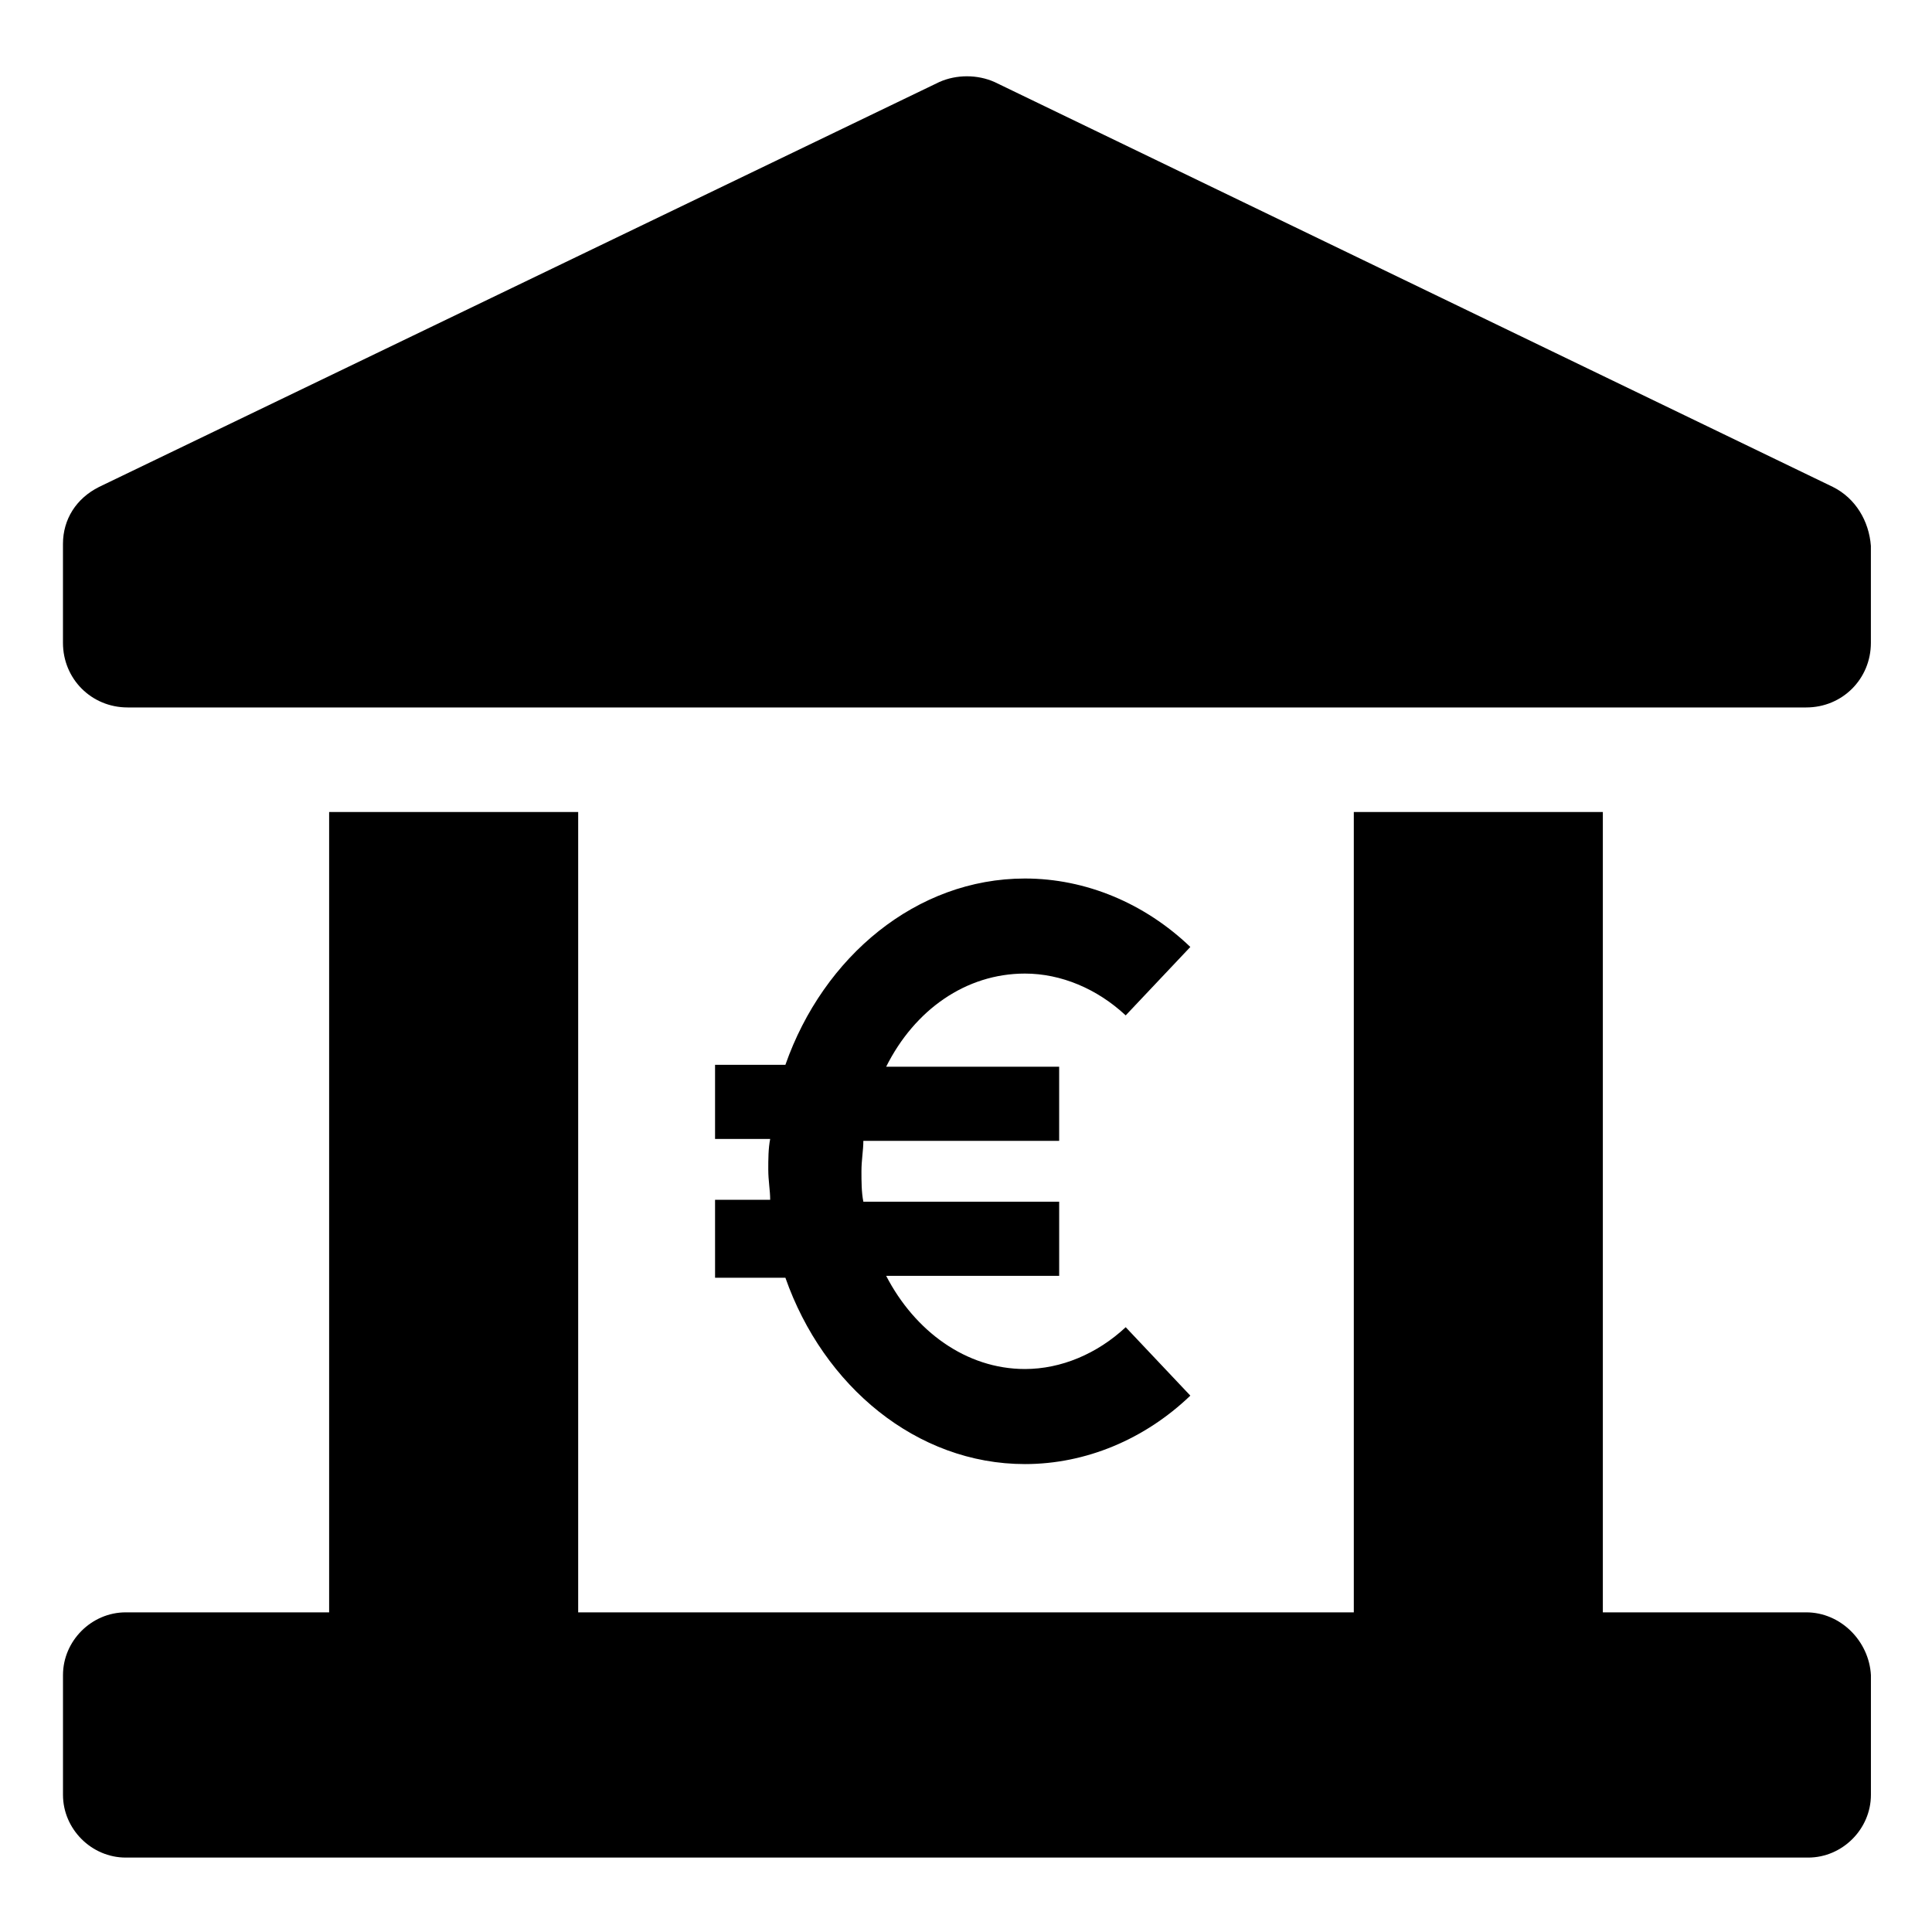
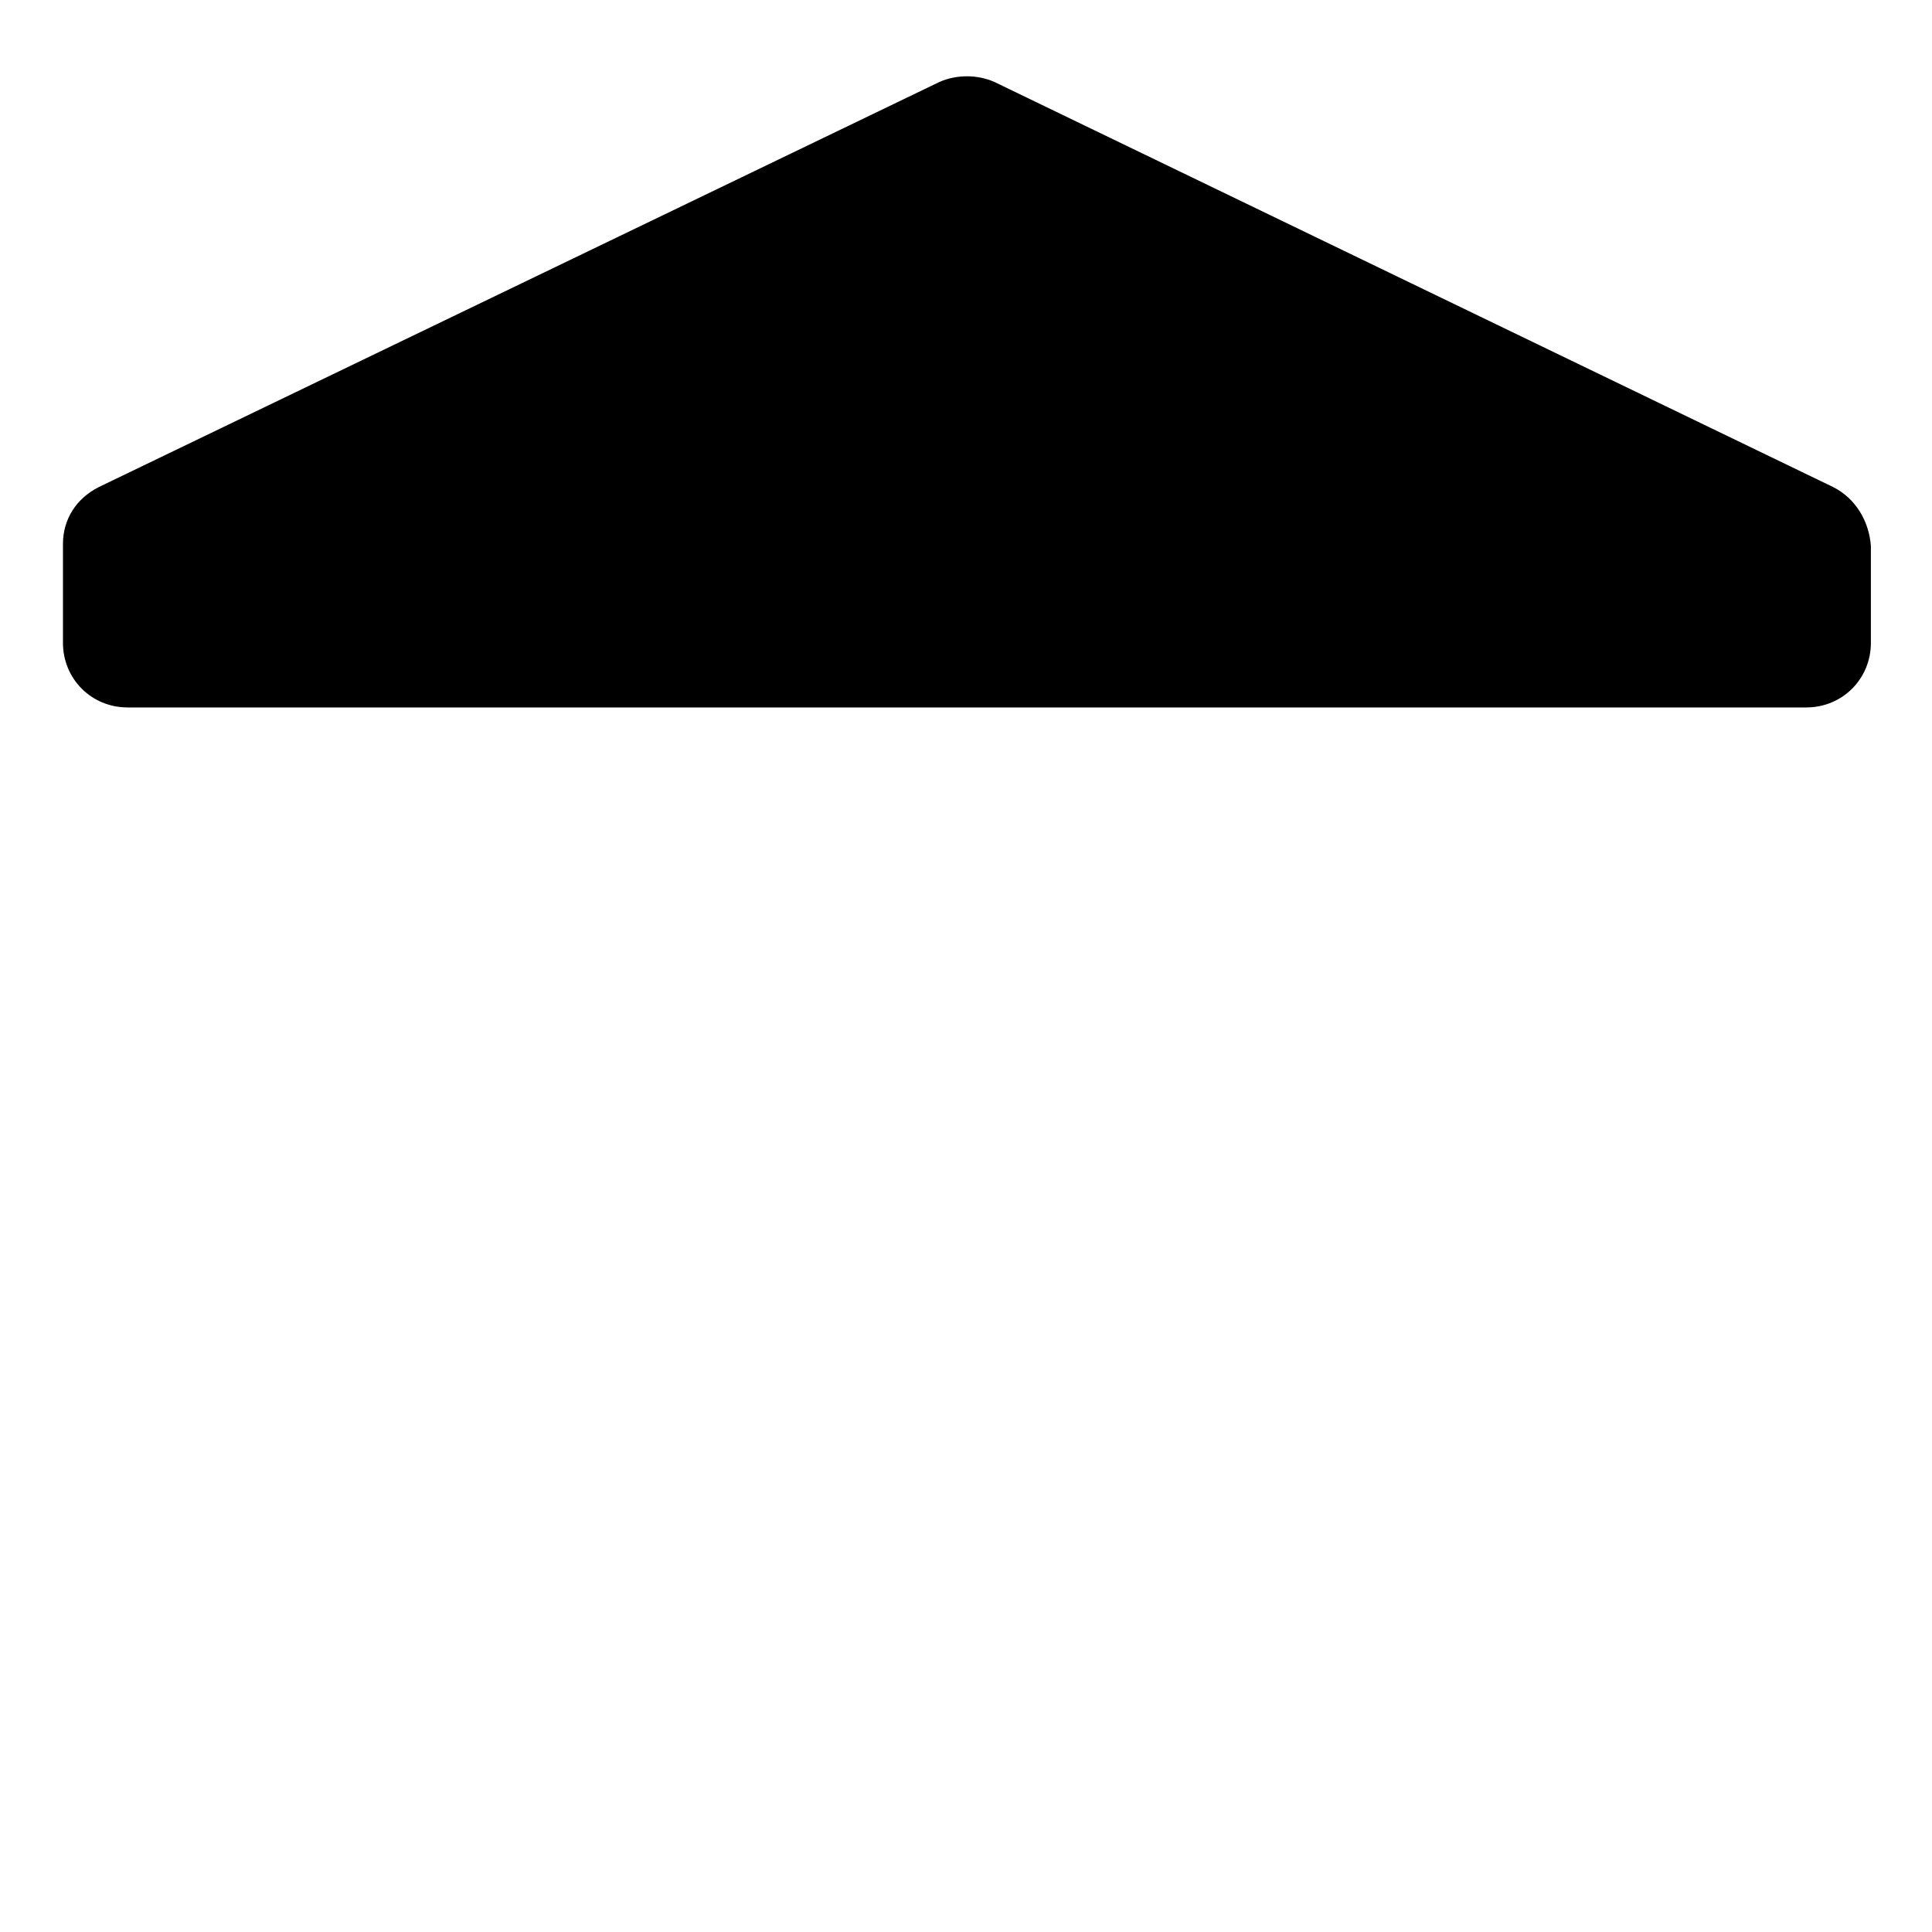
<svg xmlns="http://www.w3.org/2000/svg" fill="#000000" width="800px" height="800px" version="1.1" viewBox="144 144 512 512">
  <g>
-     <path d="m622.68 571.29h-53.91v-212.1h-65.996v212.1h-205.55v-212.1h-66v212.1h-53.906c-9.07 0-16.625 7.559-16.625 16.625v31.738c0 9.07 7.559 16.625 16.625 16.625h445.87c9.07 0 16.625-7.559 16.625-16.625v-31.738c-0.504-9.066-8.062-16.625-17.129-16.625z" />
    <path d="m629.73 273.04-222.18-107.31c-4.535-2.016-10.078-2.016-14.609 0l-222.68 107.31c-6.047 3.023-9.574 8.566-9.574 15.113v26.199c0 9.574 7.559 17.129 17.129 17.129h444.86c9.574 0 17.129-7.559 17.129-17.129v-25.695c-0.5-6.551-4.027-12.594-10.074-15.617z" />
-     <path d="m333.5 482.62h18.641c10.078 28.719 34.762 49.375 63.48 49.375 16.121 0 31.738-6.551 43.832-18.137l-17.129-18.137c-7.559 7.055-17.129 11.082-26.703 11.082-15.617 0-29.223-10.078-36.777-24.688h45.848v-19.648h-51.895c-0.504-2.519-0.504-5.543-0.504-8.062 0-3.023 0.504-5.543 0.504-8.062h51.891v-19.648h-45.848c7.559-15.113 21.16-24.688 36.777-24.688 9.574 0 19.145 4.031 26.703 11.082l17.129-18.137c-12.09-11.586-27.711-18.137-43.832-18.137-28.719 0-53.402 20.656-63.48 49.375h-18.641v19.648h14.609c-0.504 2.519-0.504 5.543-0.504 8.062 0 3.023 0.504 5.543 0.504 8.062h-14.609z" />
  </g>
</svg>